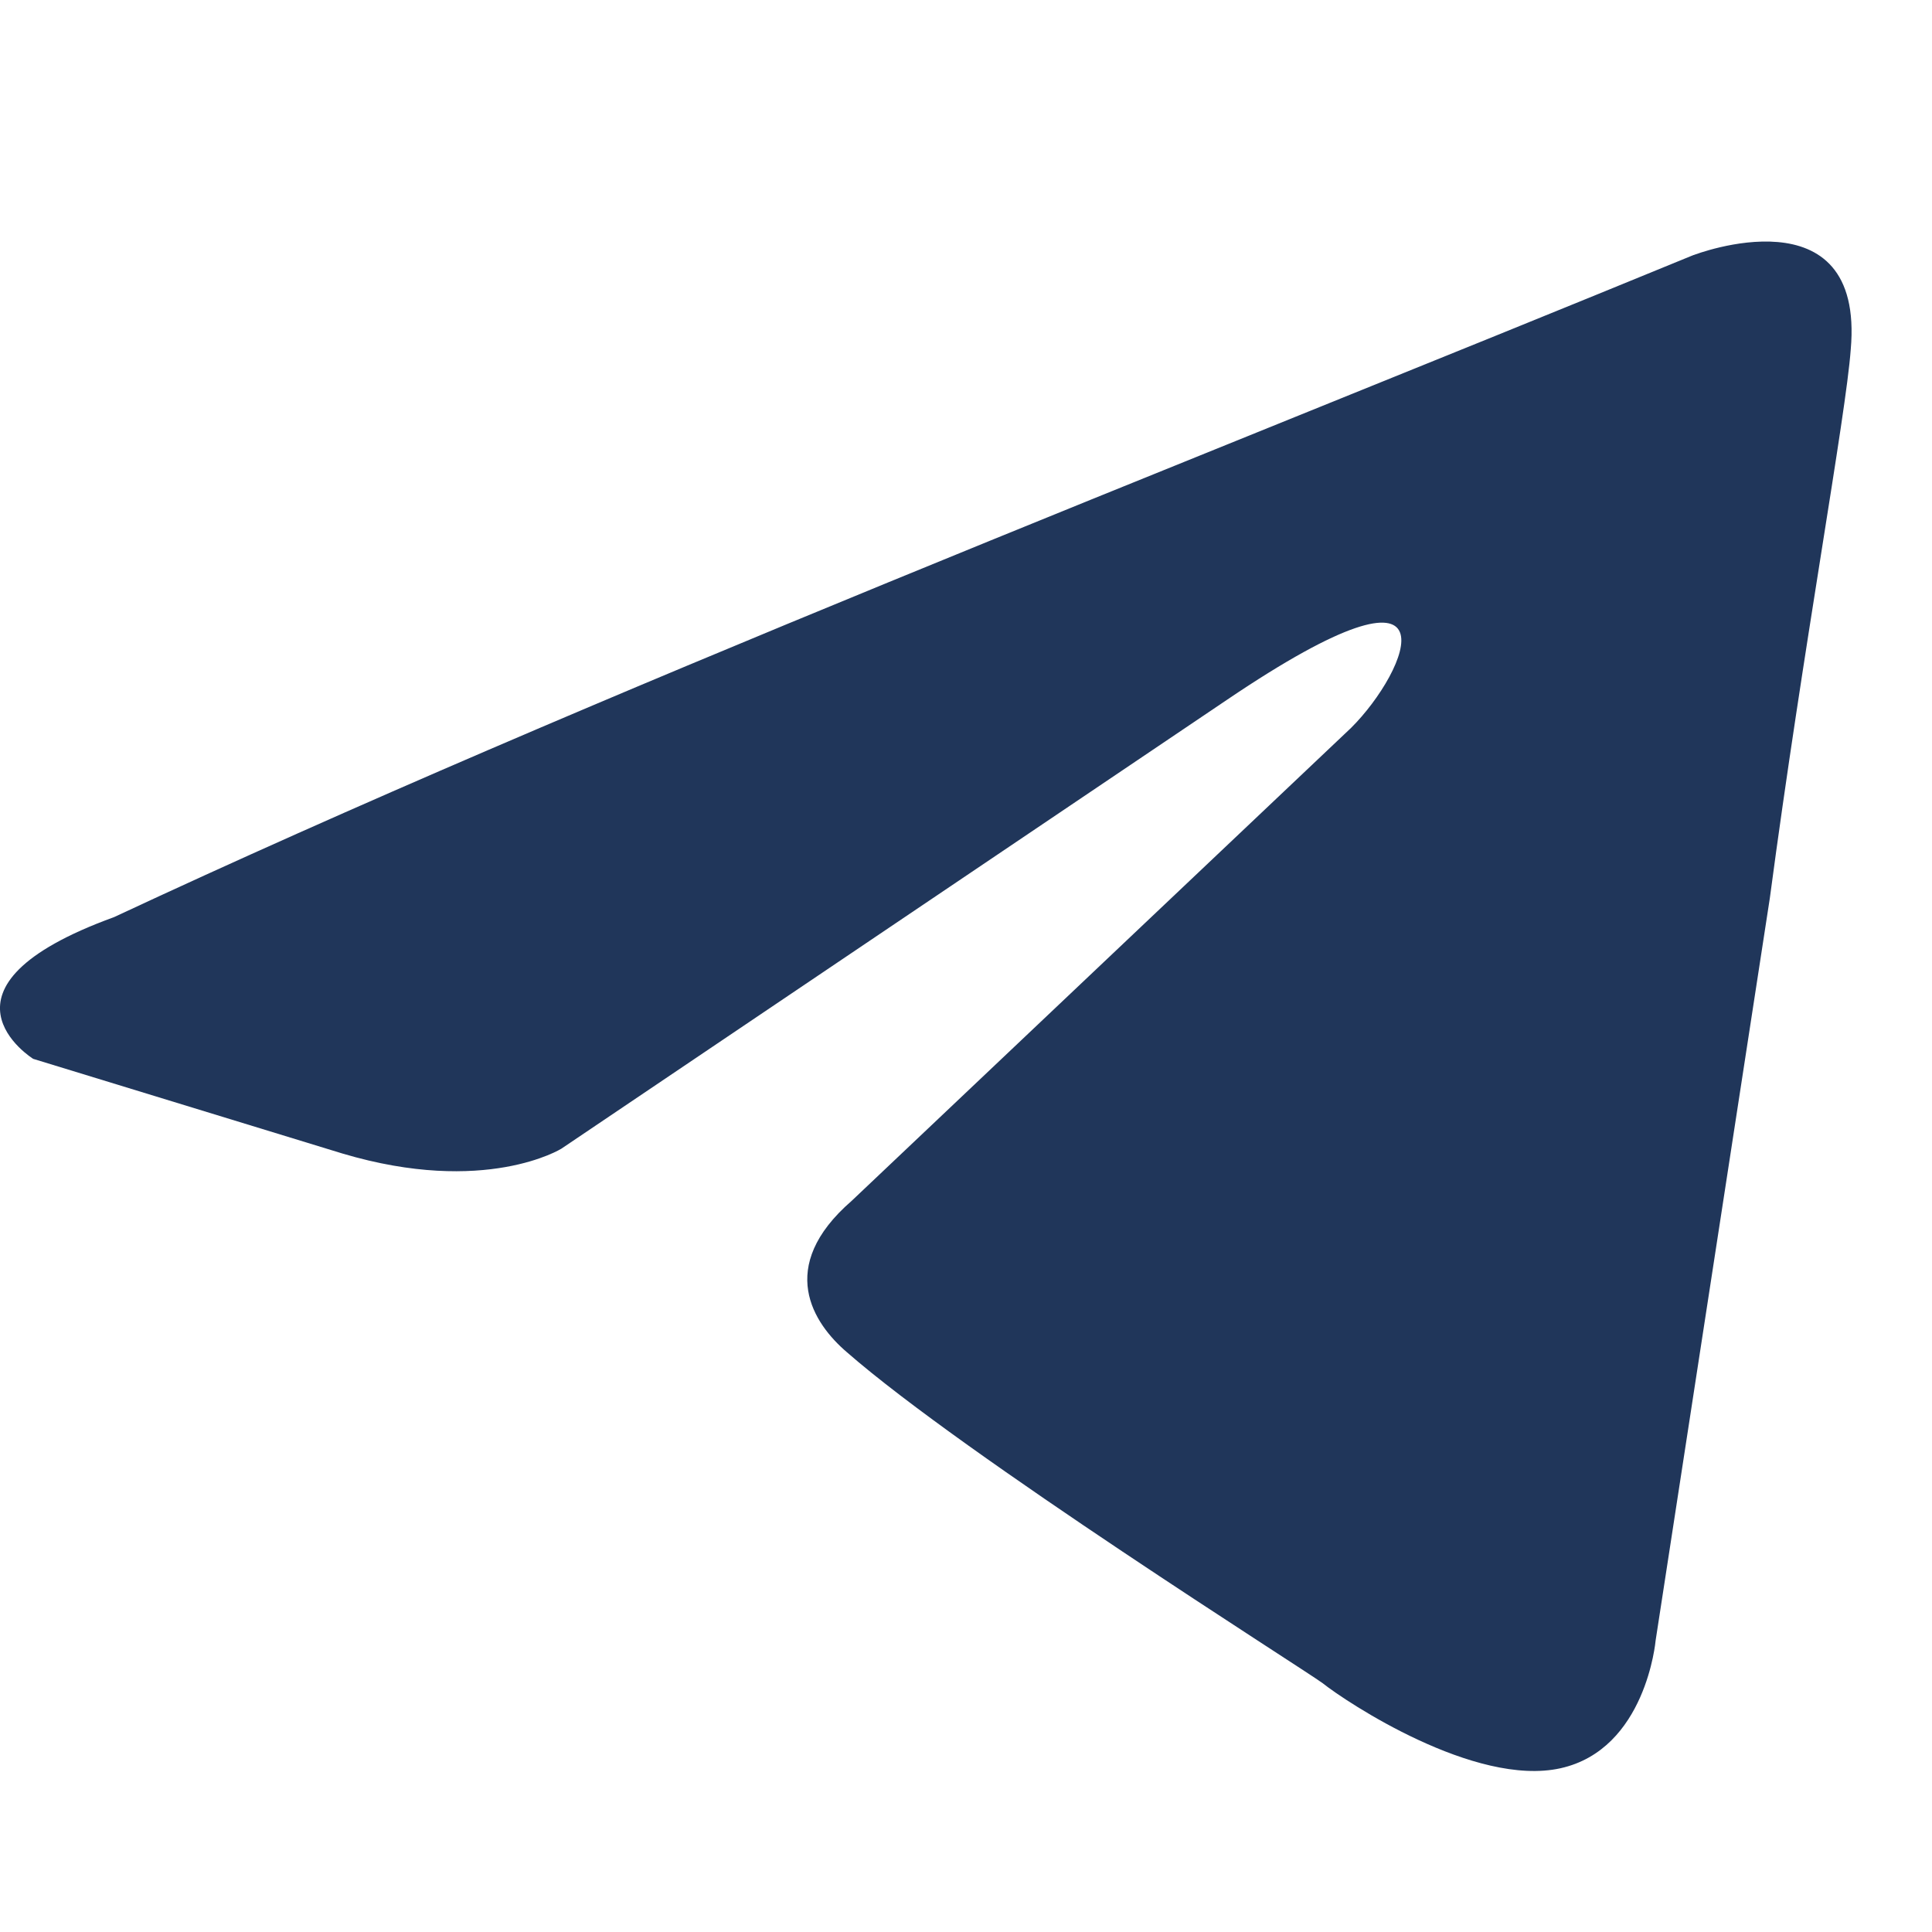
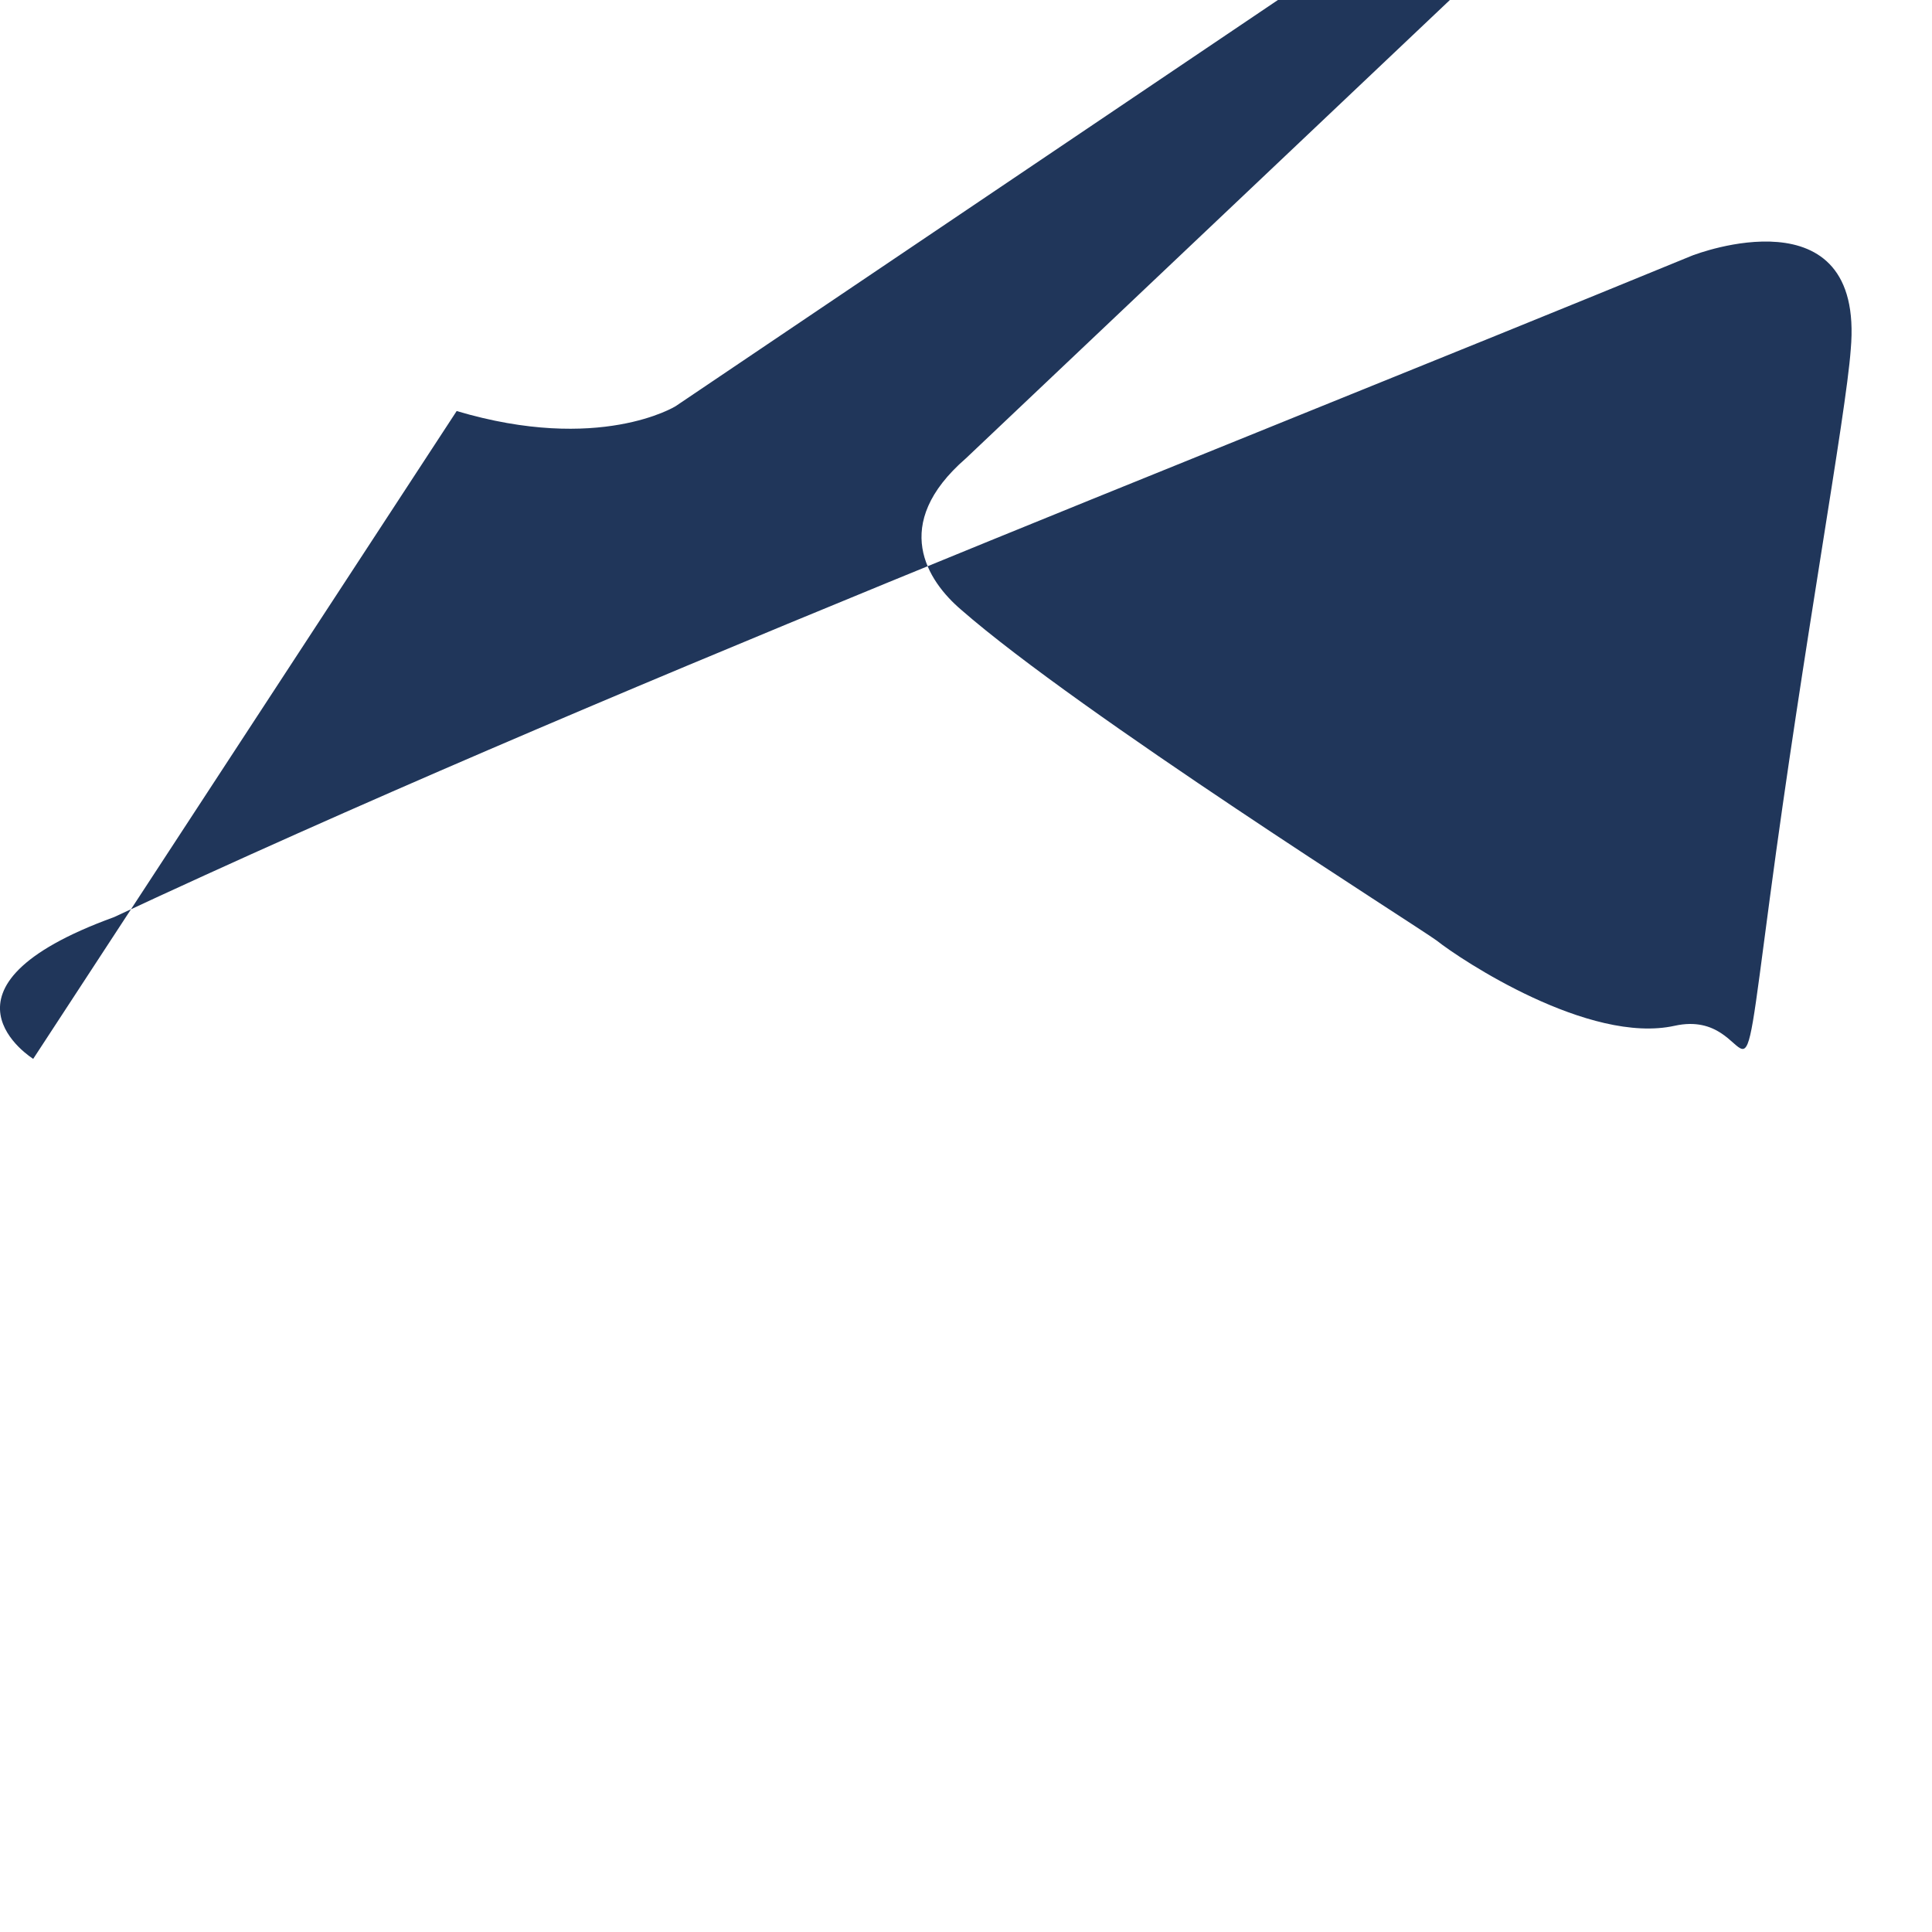
<svg xmlns="http://www.w3.org/2000/svg" fill="none" viewBox="0 0 16 16">
-   <path fill="#20365a" d="M14.027 2.112s1.418-.548 1.3.783c-.04.548-.394 2.467-.67 4.543l-.946 6.149s-.079.9-.788 1.057-1.773-.548-1.97-.705c-.158-.117-2.955-1.88-3.94-2.741-.276-.236-.591-.705.04-1.253l4.136-3.917c.473-.47.946-1.566-1.024-.235l-5.516 3.72s-.63.392-1.813.04L.275 8.769s-.946-.587.67-1.174c3.94-1.841 8.787-3.72 13.08-5.483z" />
+   <path fill="#20365a" d="M14.027 2.112s1.418-.548 1.3.783c-.04.548-.394 2.467-.67 4.543s-.079.9-.788 1.057-1.773-.548-1.97-.705c-.158-.117-2.955-1.88-3.94-2.741-.276-.236-.591-.705.04-1.253l4.136-3.917c.473-.47.946-1.566-1.024-.235l-5.516 3.72s-.63.392-1.813.04L.275 8.769s-.946-.587.67-1.174c3.94-1.841 8.787-3.72 13.08-5.483z" />
</svg>